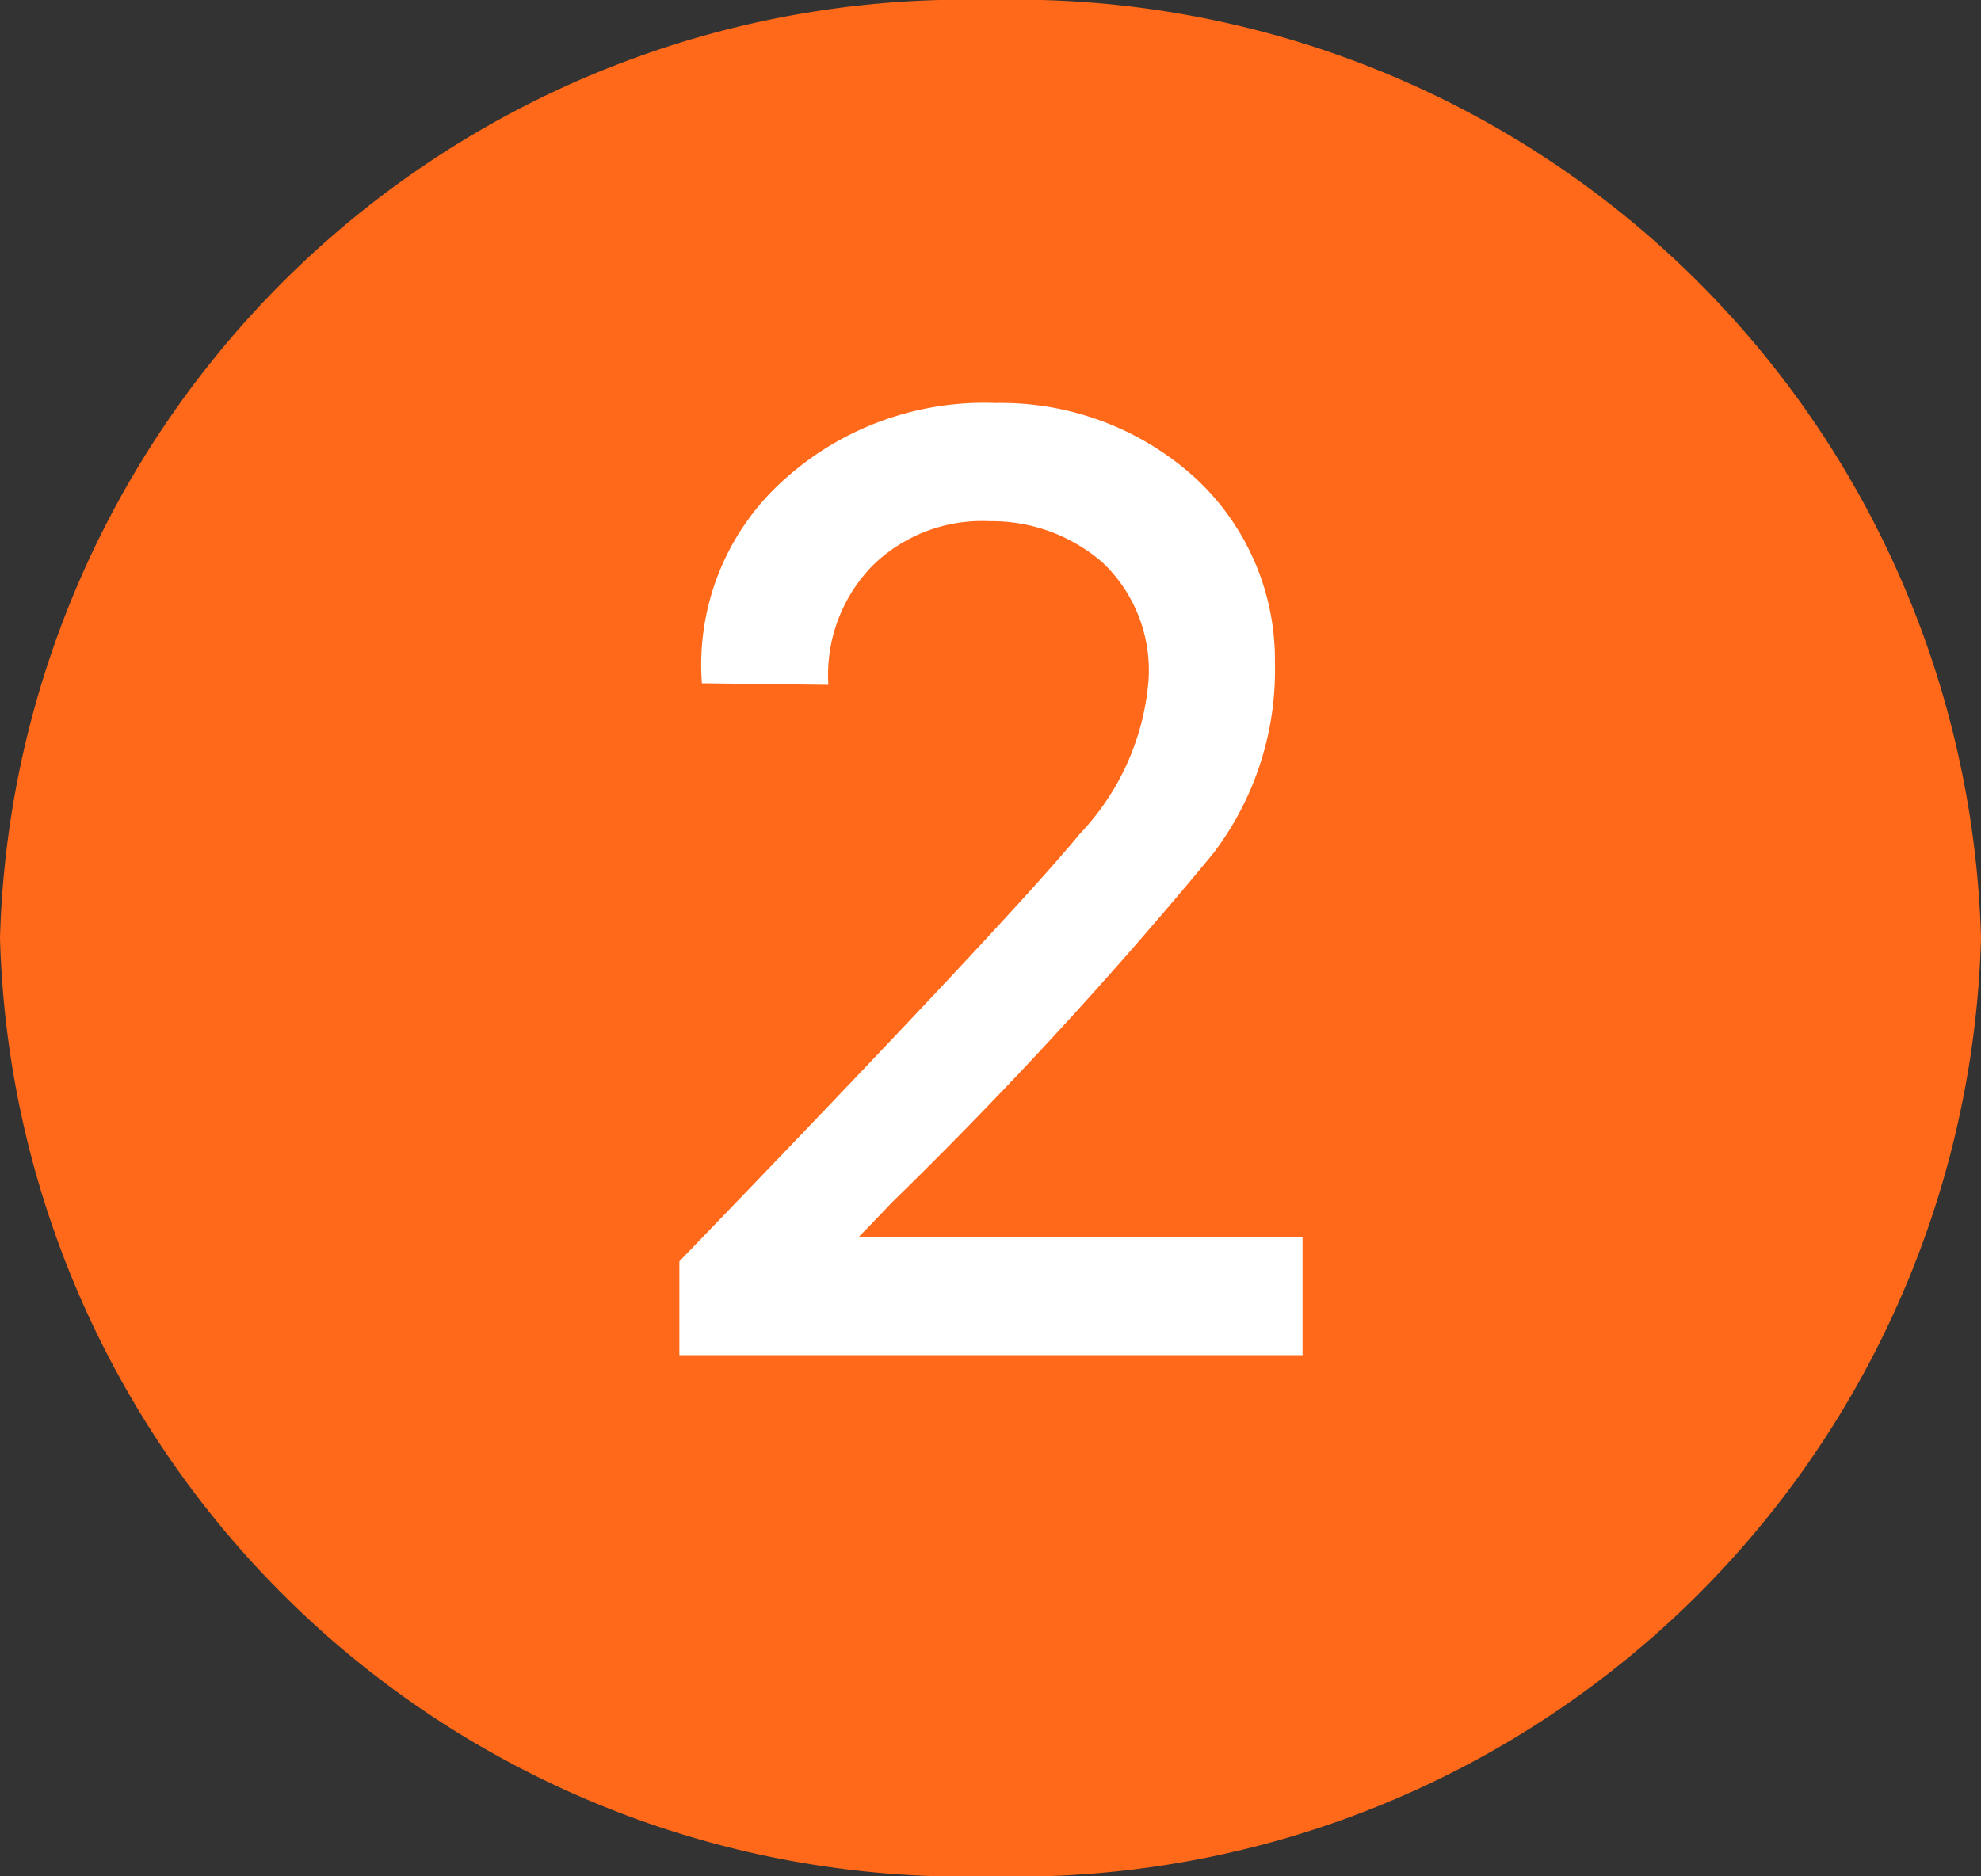
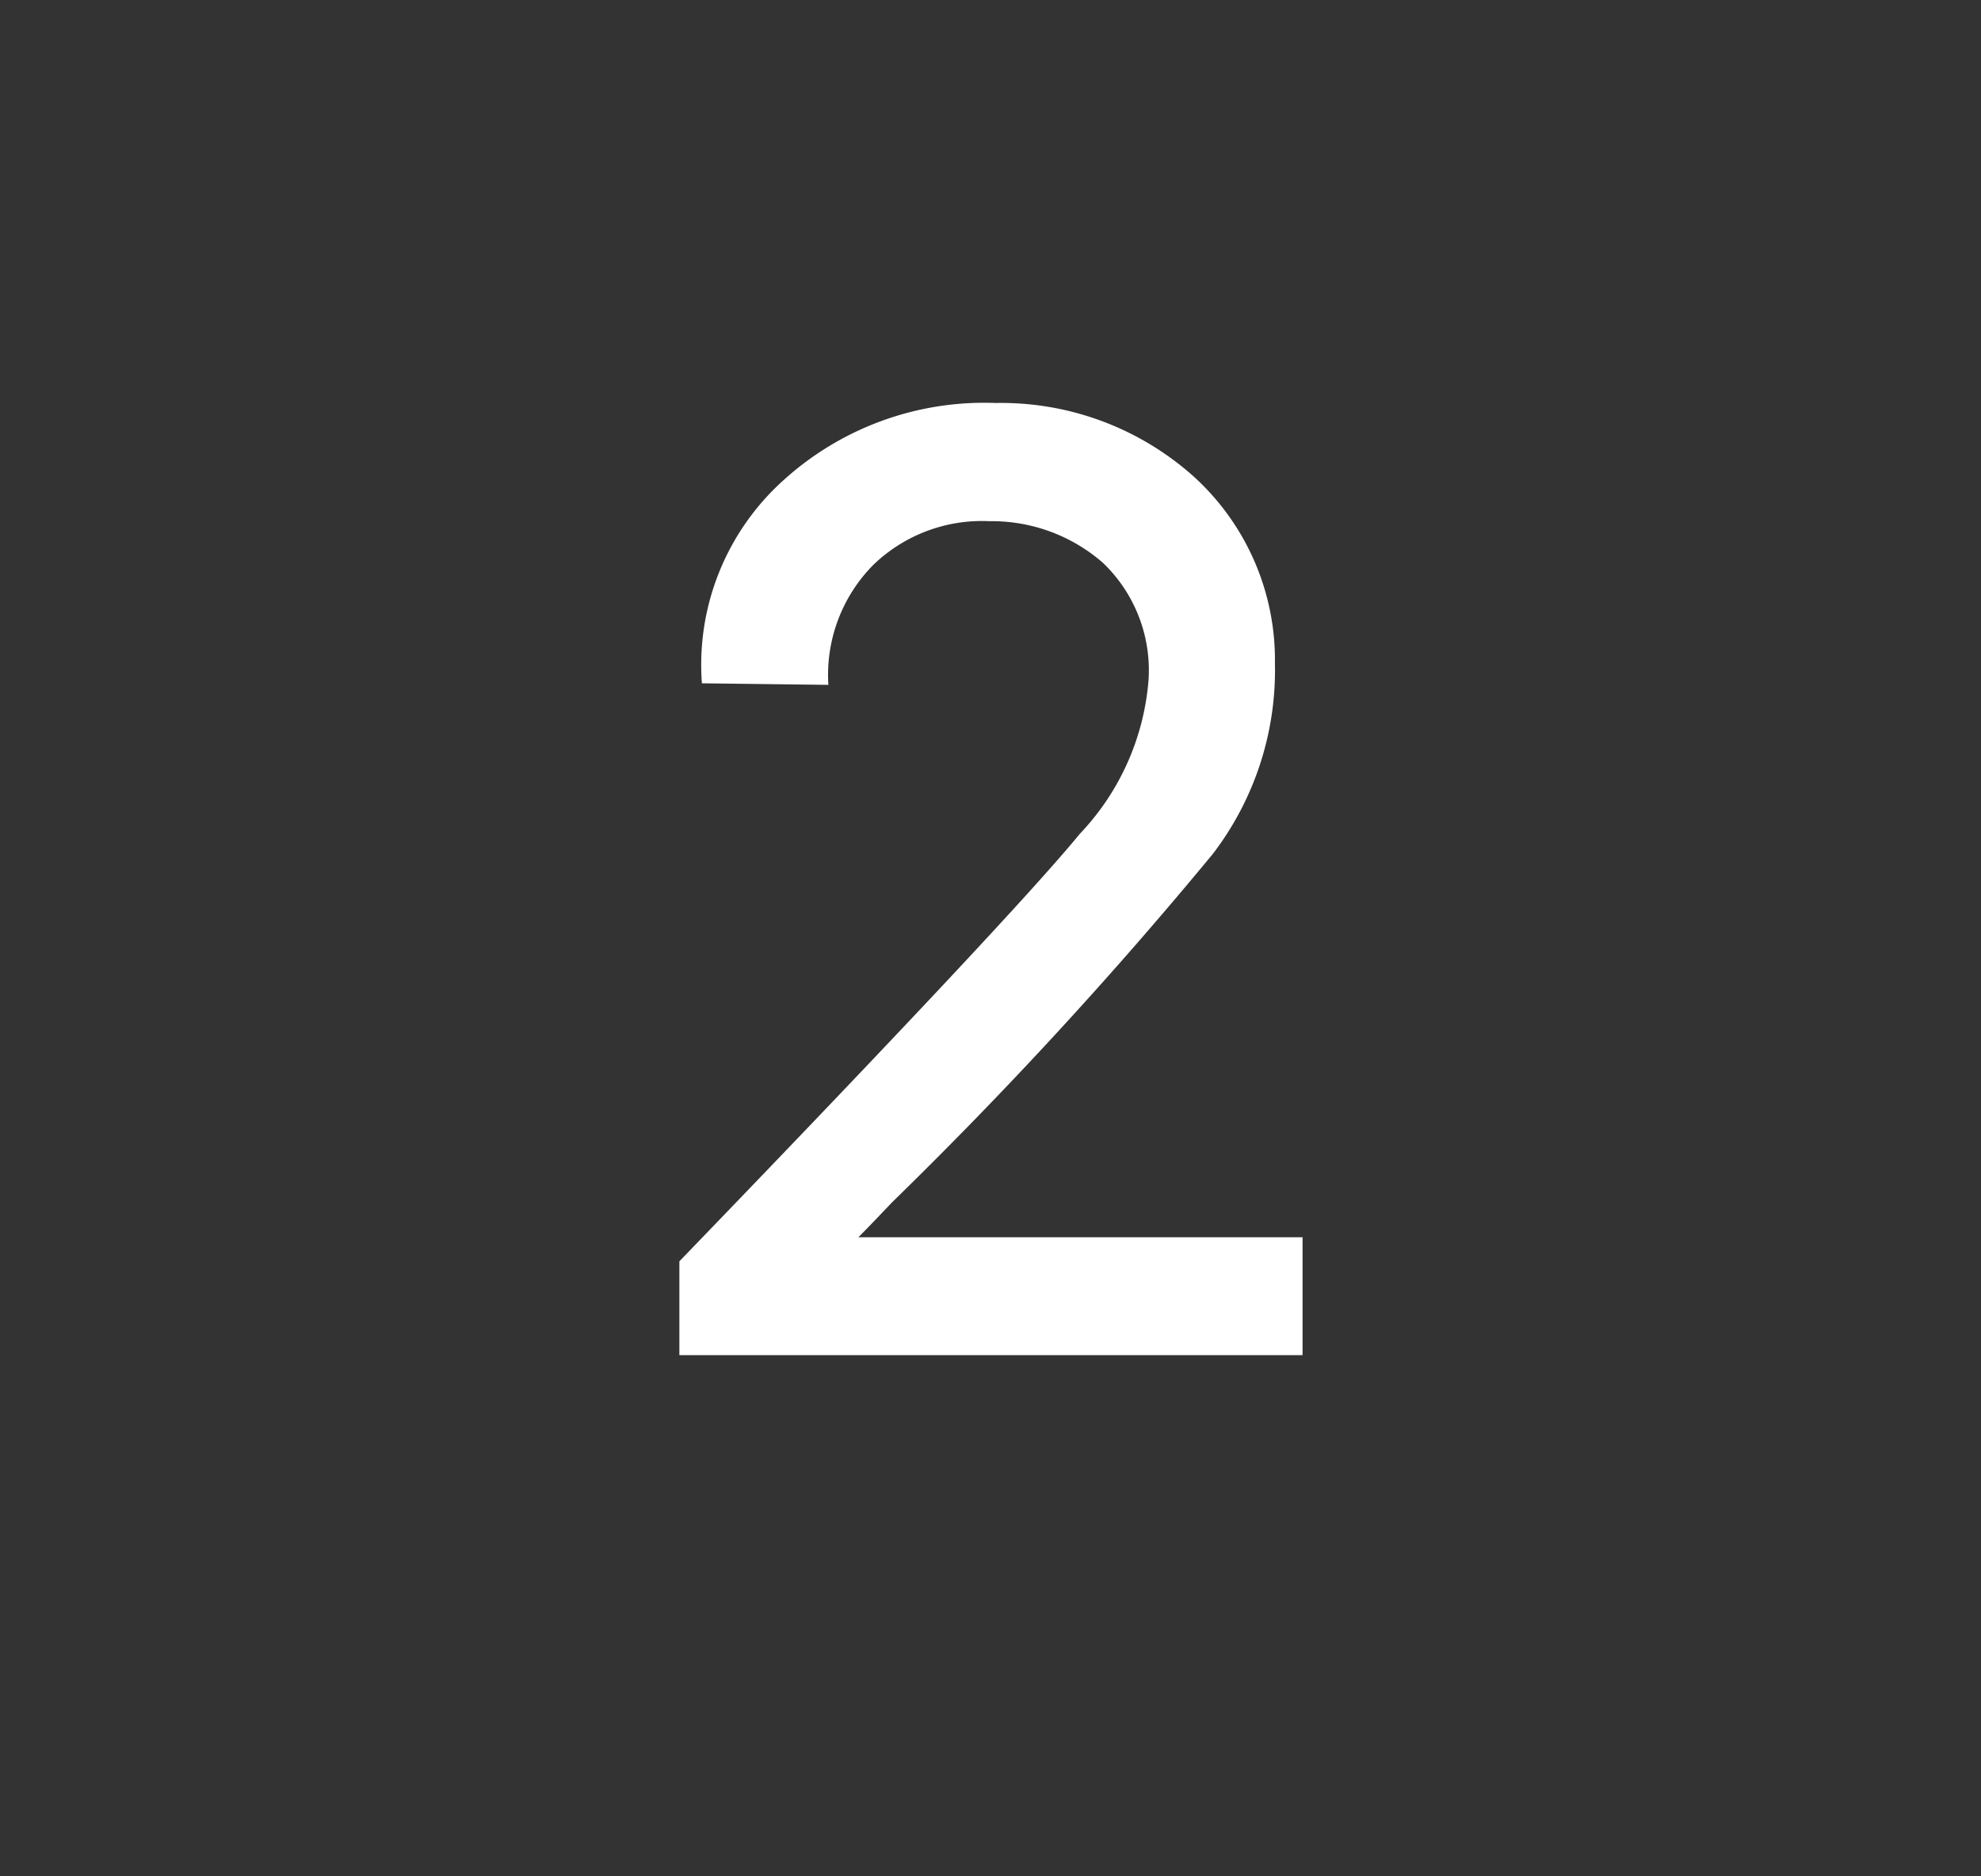
<svg xmlns="http://www.w3.org/2000/svg" width="19" height="18" viewBox="0 0 19 18">
  <rect x="0" y="0" width="19" height="18" fill="#333333" stroke="none" />
  <g transform="translate(-11723 39.5)">
-     <path d="M9.5,0A9.26,9.26,0,0,1,19,9a9.26,9.26,0,0,1-9.5,9A9.26,9.26,0,0,1,0,9,9.26,9.26,0,0,1,9.5,0Z" transform="translate(11723 -39.5)" fill="#ff6919" />
    <path d="M.516-.9Q3.7-4.2,4.356-5A2.416,2.416,0,0,0,5.016-6.48,1.426,1.426,0,0,0,4.579-7.6,1.618,1.618,0,0,0,3.492-8a1.5,1.5,0,0,0-1.116.419,1.5,1.5,0,0,0-.431,1.151L.732-6.445a2.381,2.381,0,0,1,.779-1.945,2.865,2.865,0,0,1,2.039-.744,2.77,2.77,0,0,1,1.893.7,2.377,2.377,0,0,1,.785,1.8,2.9,2.9,0,0,1-.595,1.825A42.028,42.028,0,0,1,2.555-1.465q-.217.229-.322.334h4.26V0H.516Z" transform="translate(11729 -26.5)" fill="#fff" />
  </g>
</svg>